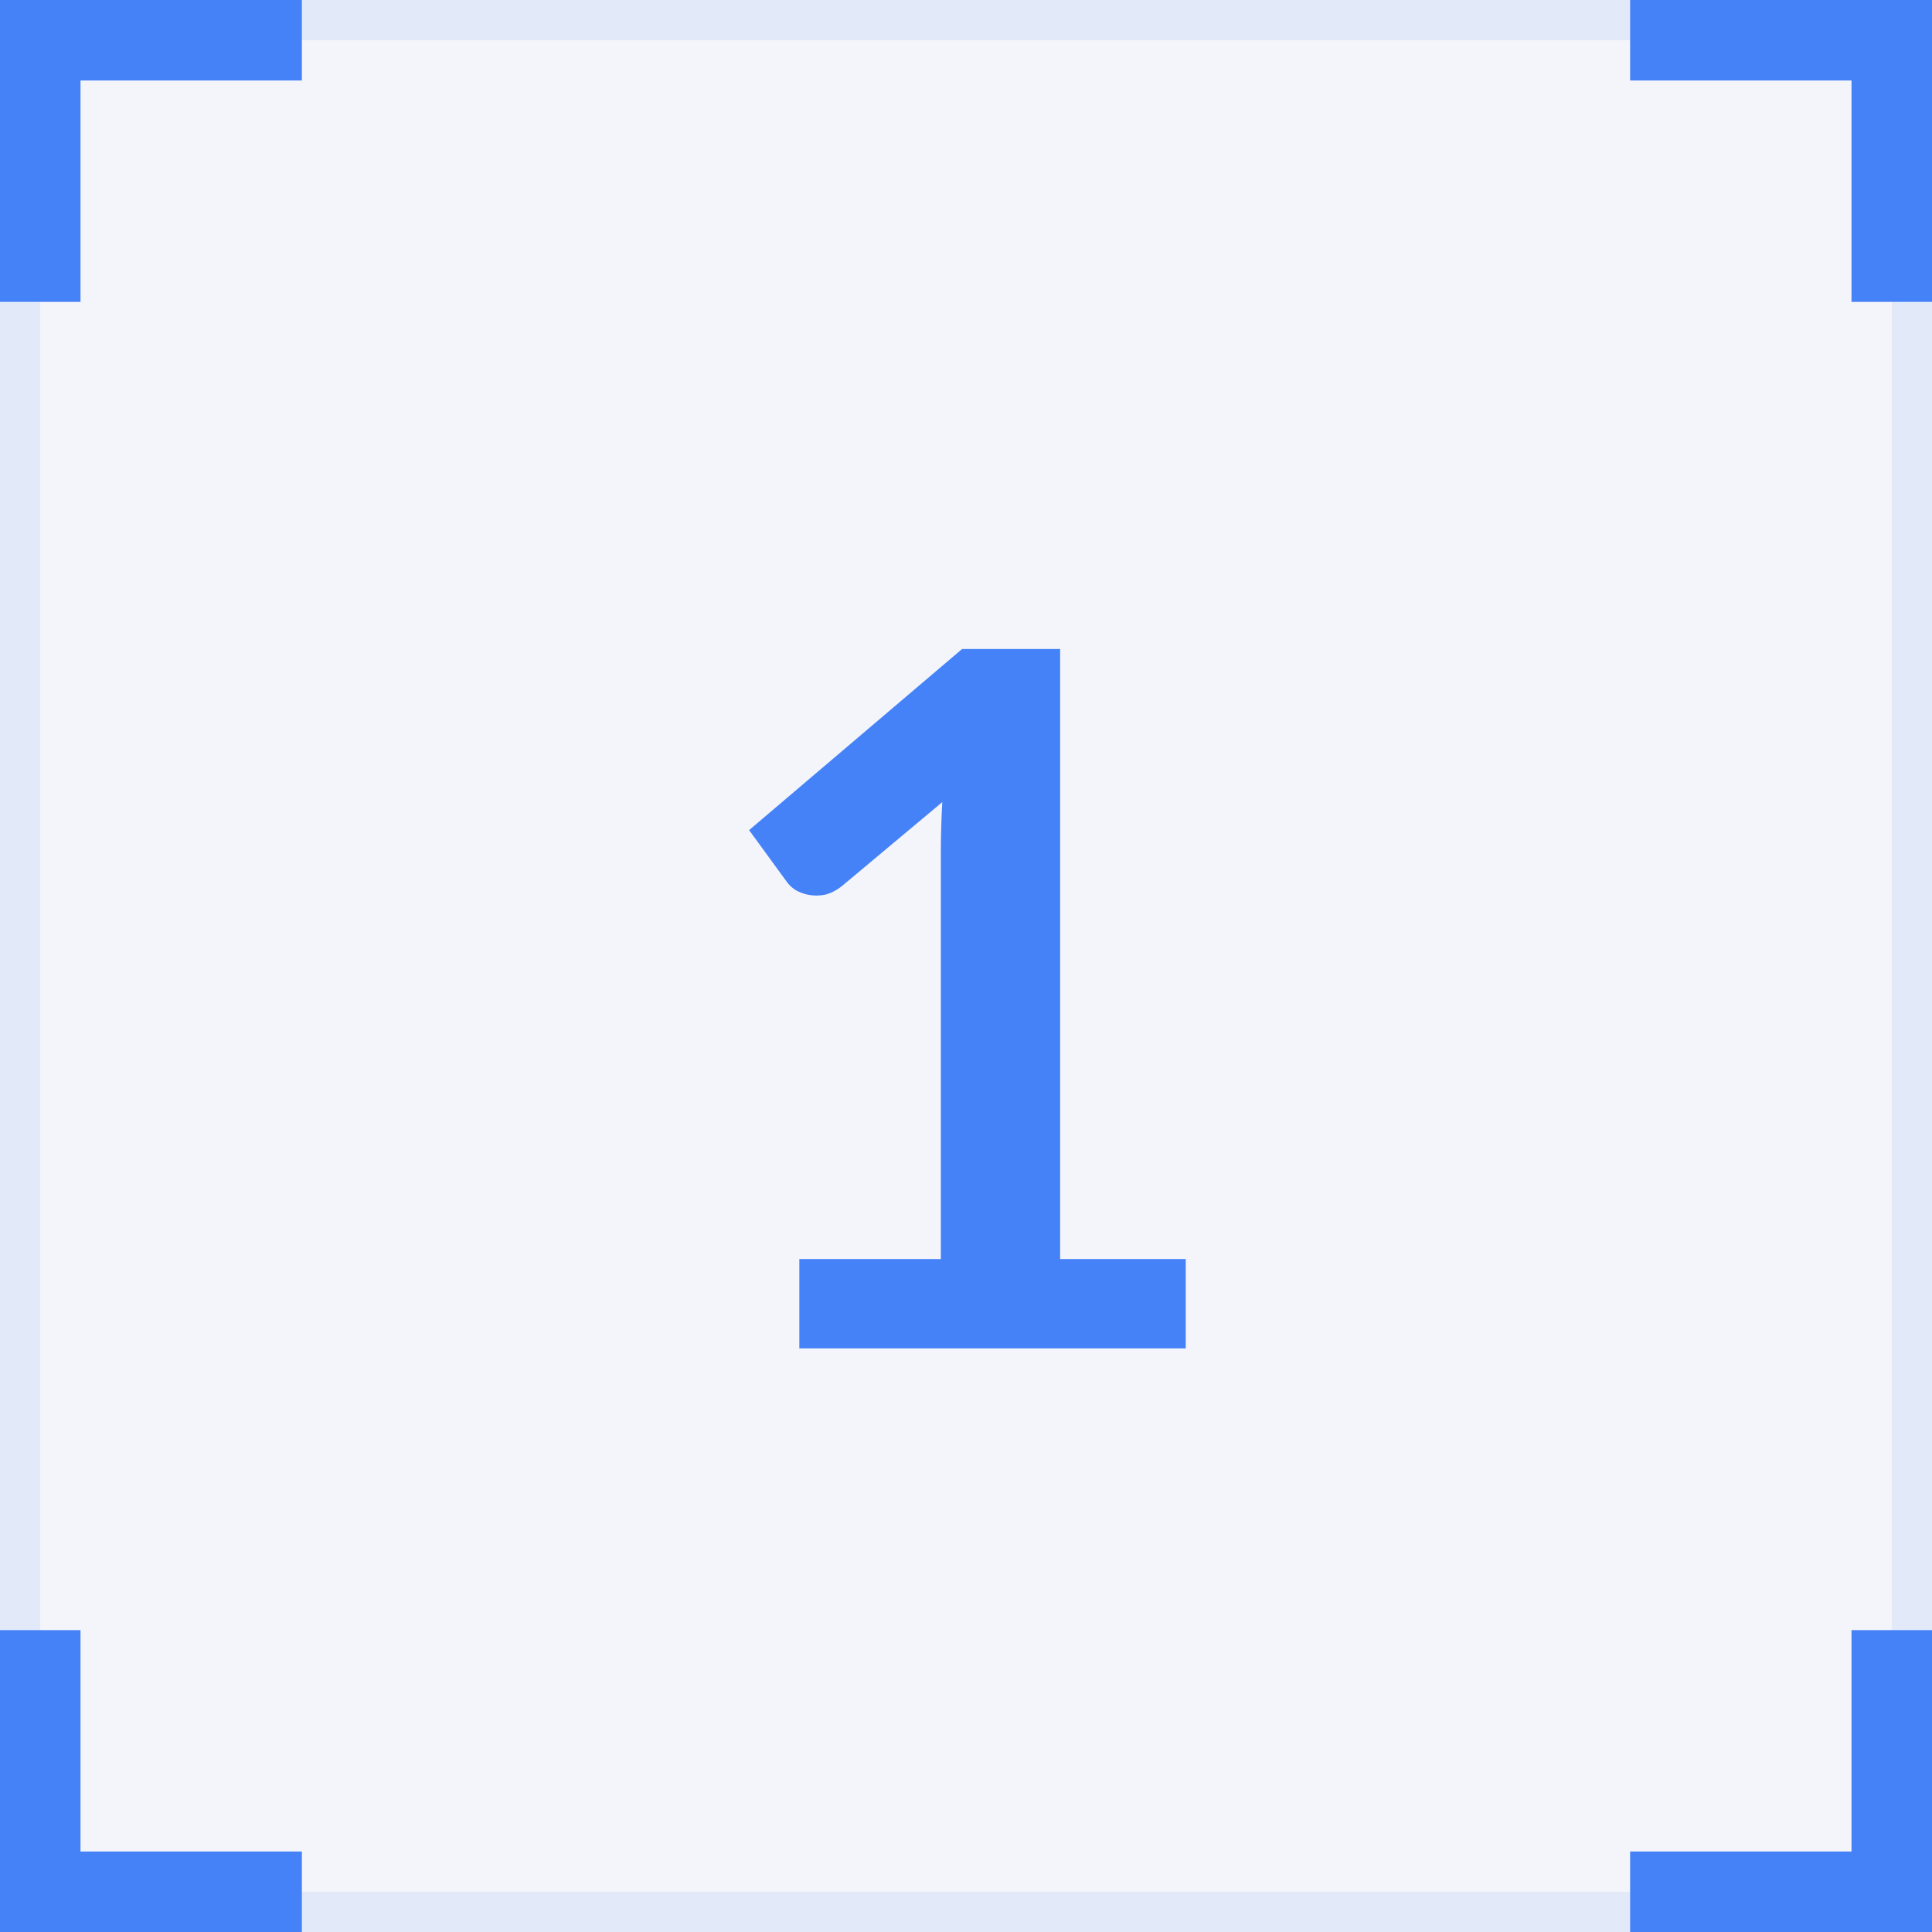
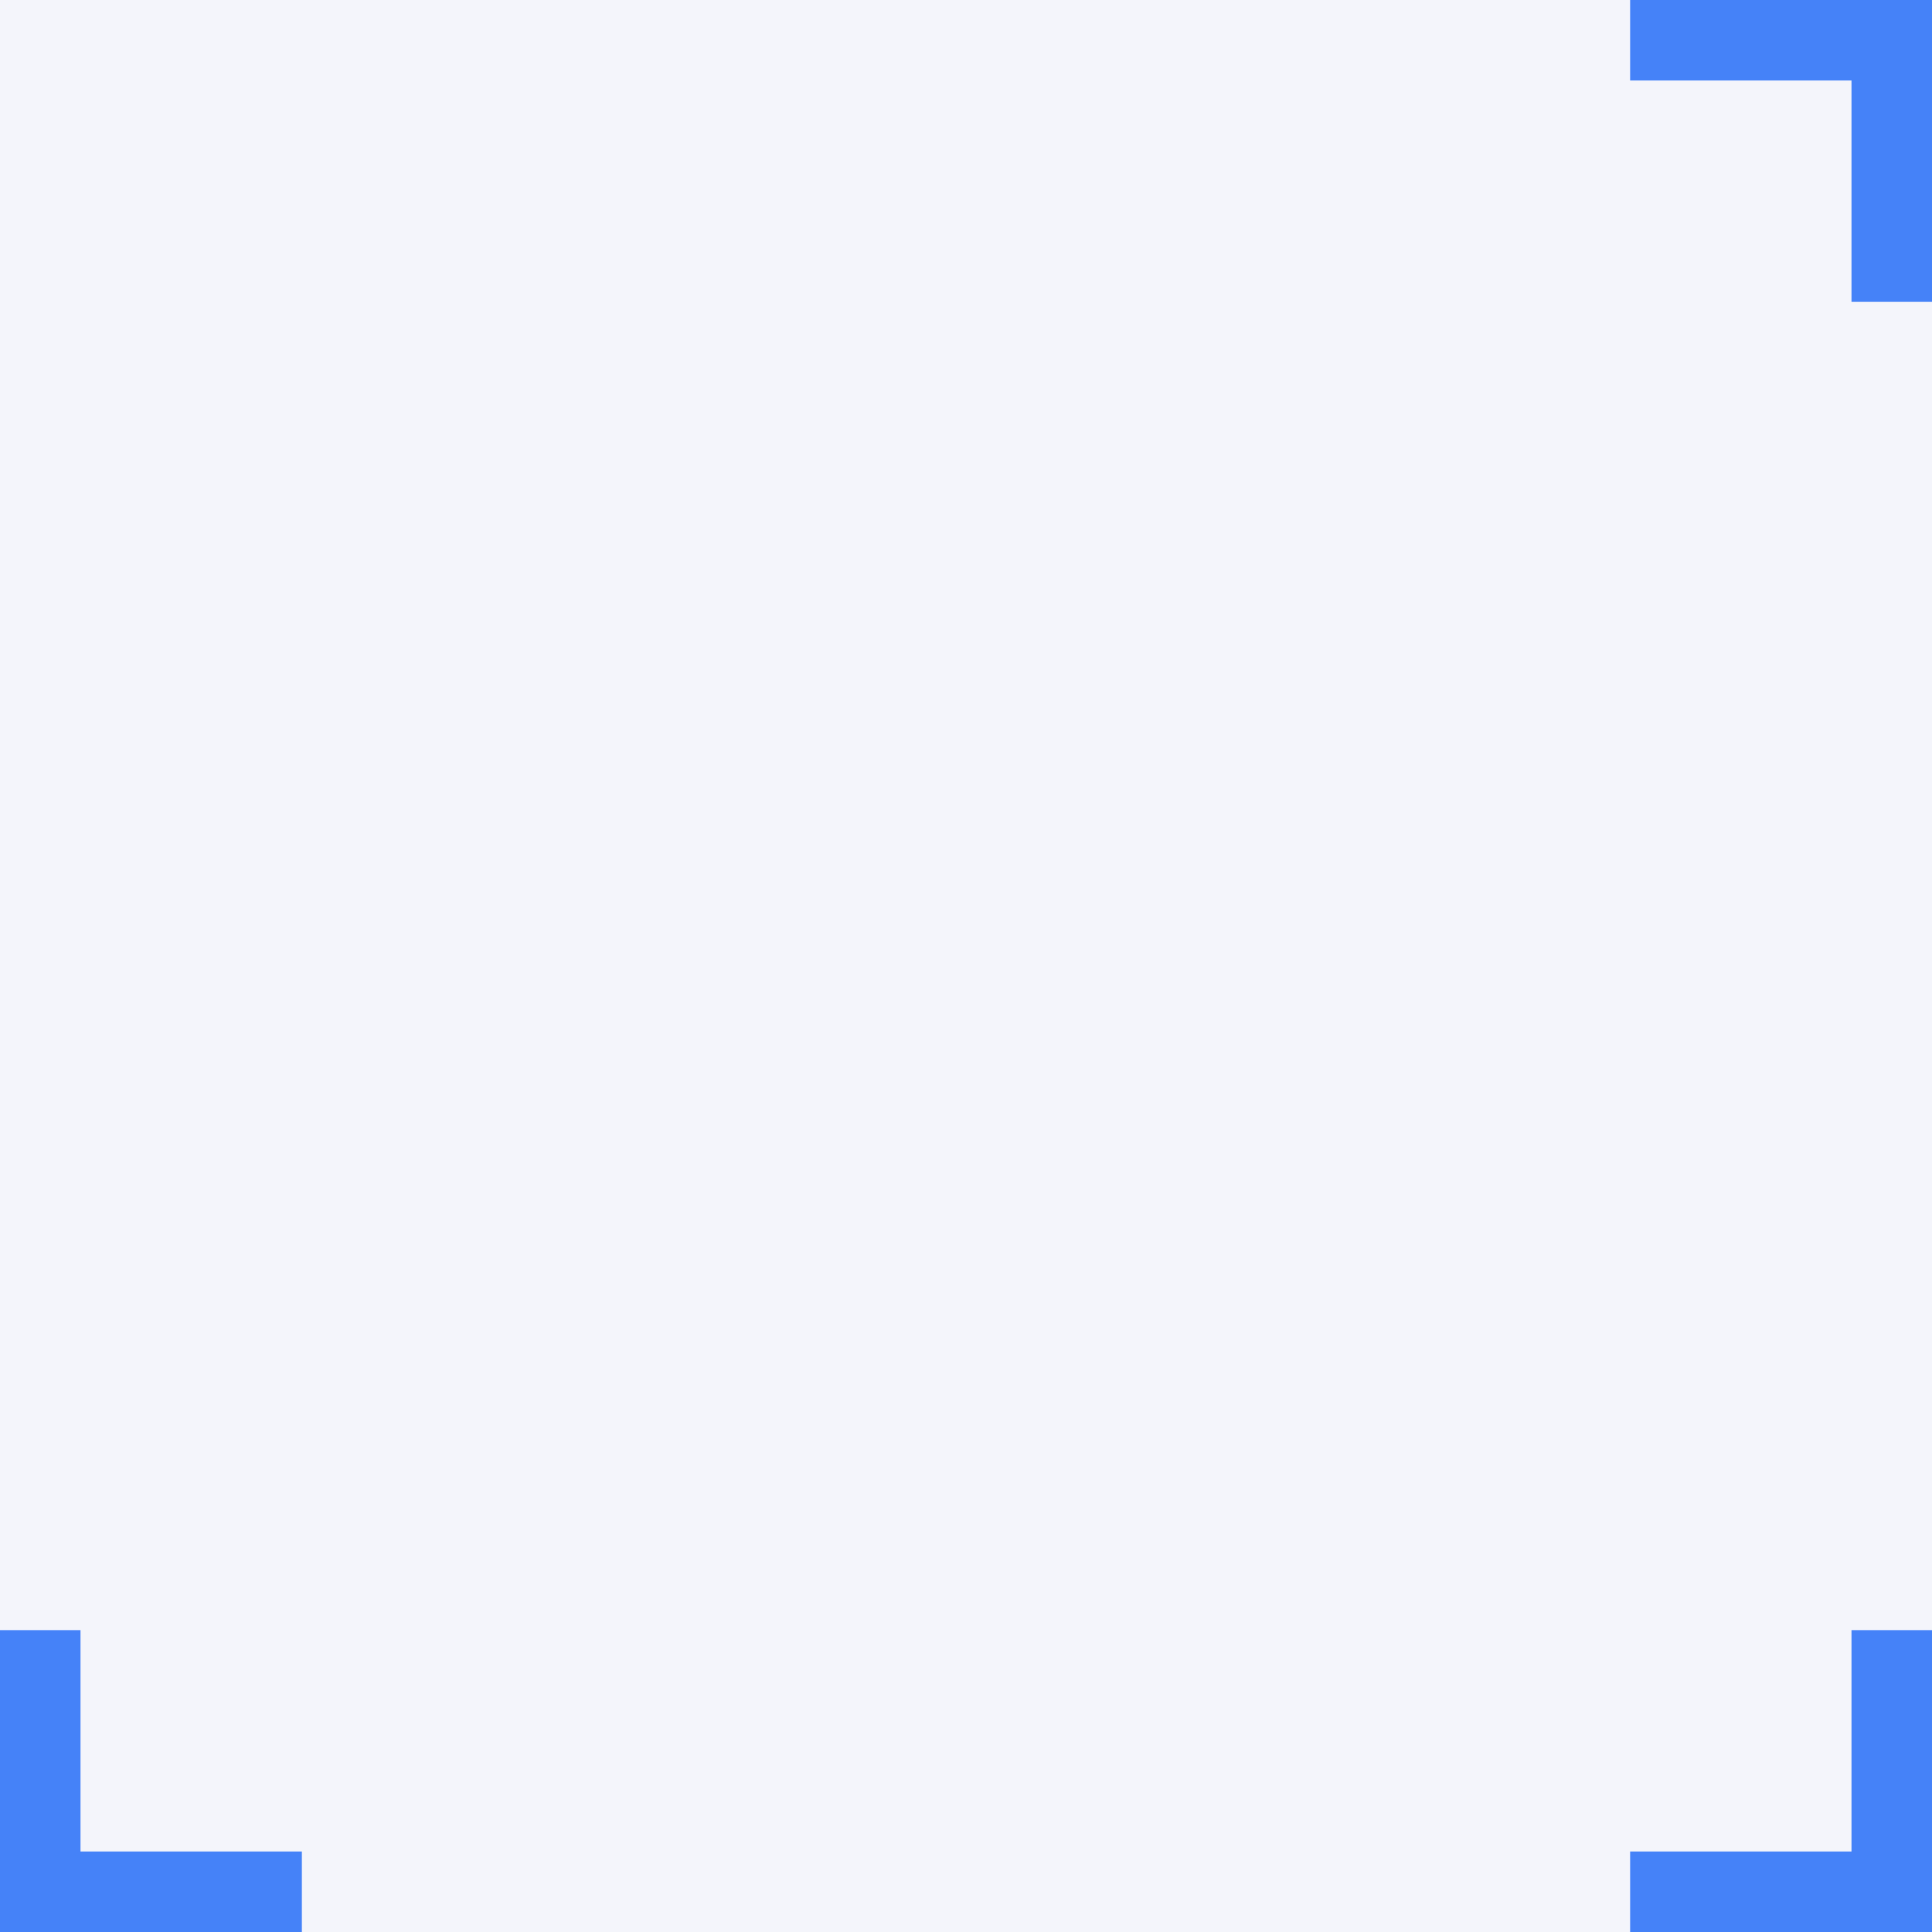
<svg xmlns="http://www.w3.org/2000/svg" width="48" height="48" viewBox="0 0 48 48" fill="none">
  <g data-figma-bg-blur-radius="8">
    <rect width="48" height="48" fill="#F4F5FB" />
-     <rect x="0.5" y="0.5" width="47" height="47" stroke="#4582F8" stroke-opacity="0.1" />
-     <path d="M7.5 1H1V7.5" stroke="#4582F8" stroke-width="2" />
    <path d="M47 7.5L47 1L40.5 1" stroke="#4582F8" stroke-width="2" />
    <path d="M40.5 47L47 47L47 40.5" stroke="#4582F8" stroke-width="2" />
    <path d="M1 40.5L1 47L7.5 47" stroke="#4582F8" stroke-width="2" />
-     <path d="M29.459 31.28V33.5H19.859V31.28H23.375V21.164C23.375 20.764 23.387 20.352 23.411 19.928L20.915 22.016C20.771 22.128 20.627 22.2 20.483 22.232C20.347 22.256 20.215 22.256 20.087 22.232C19.967 22.208 19.859 22.168 19.763 22.112C19.667 22.048 19.595 21.98 19.547 21.908L18.611 20.624L23.903 16.124H26.339V31.28H29.459Z" fill="#4582F8" />
  </g>
  <defs>
    <clipPath id="bgblur_0_1270_10785_clip_path" transform="translate(8 8)">
-       <rect width="48" height="48" />
-     </clipPath>
+       </clipPath>
  </defs>
</svg>